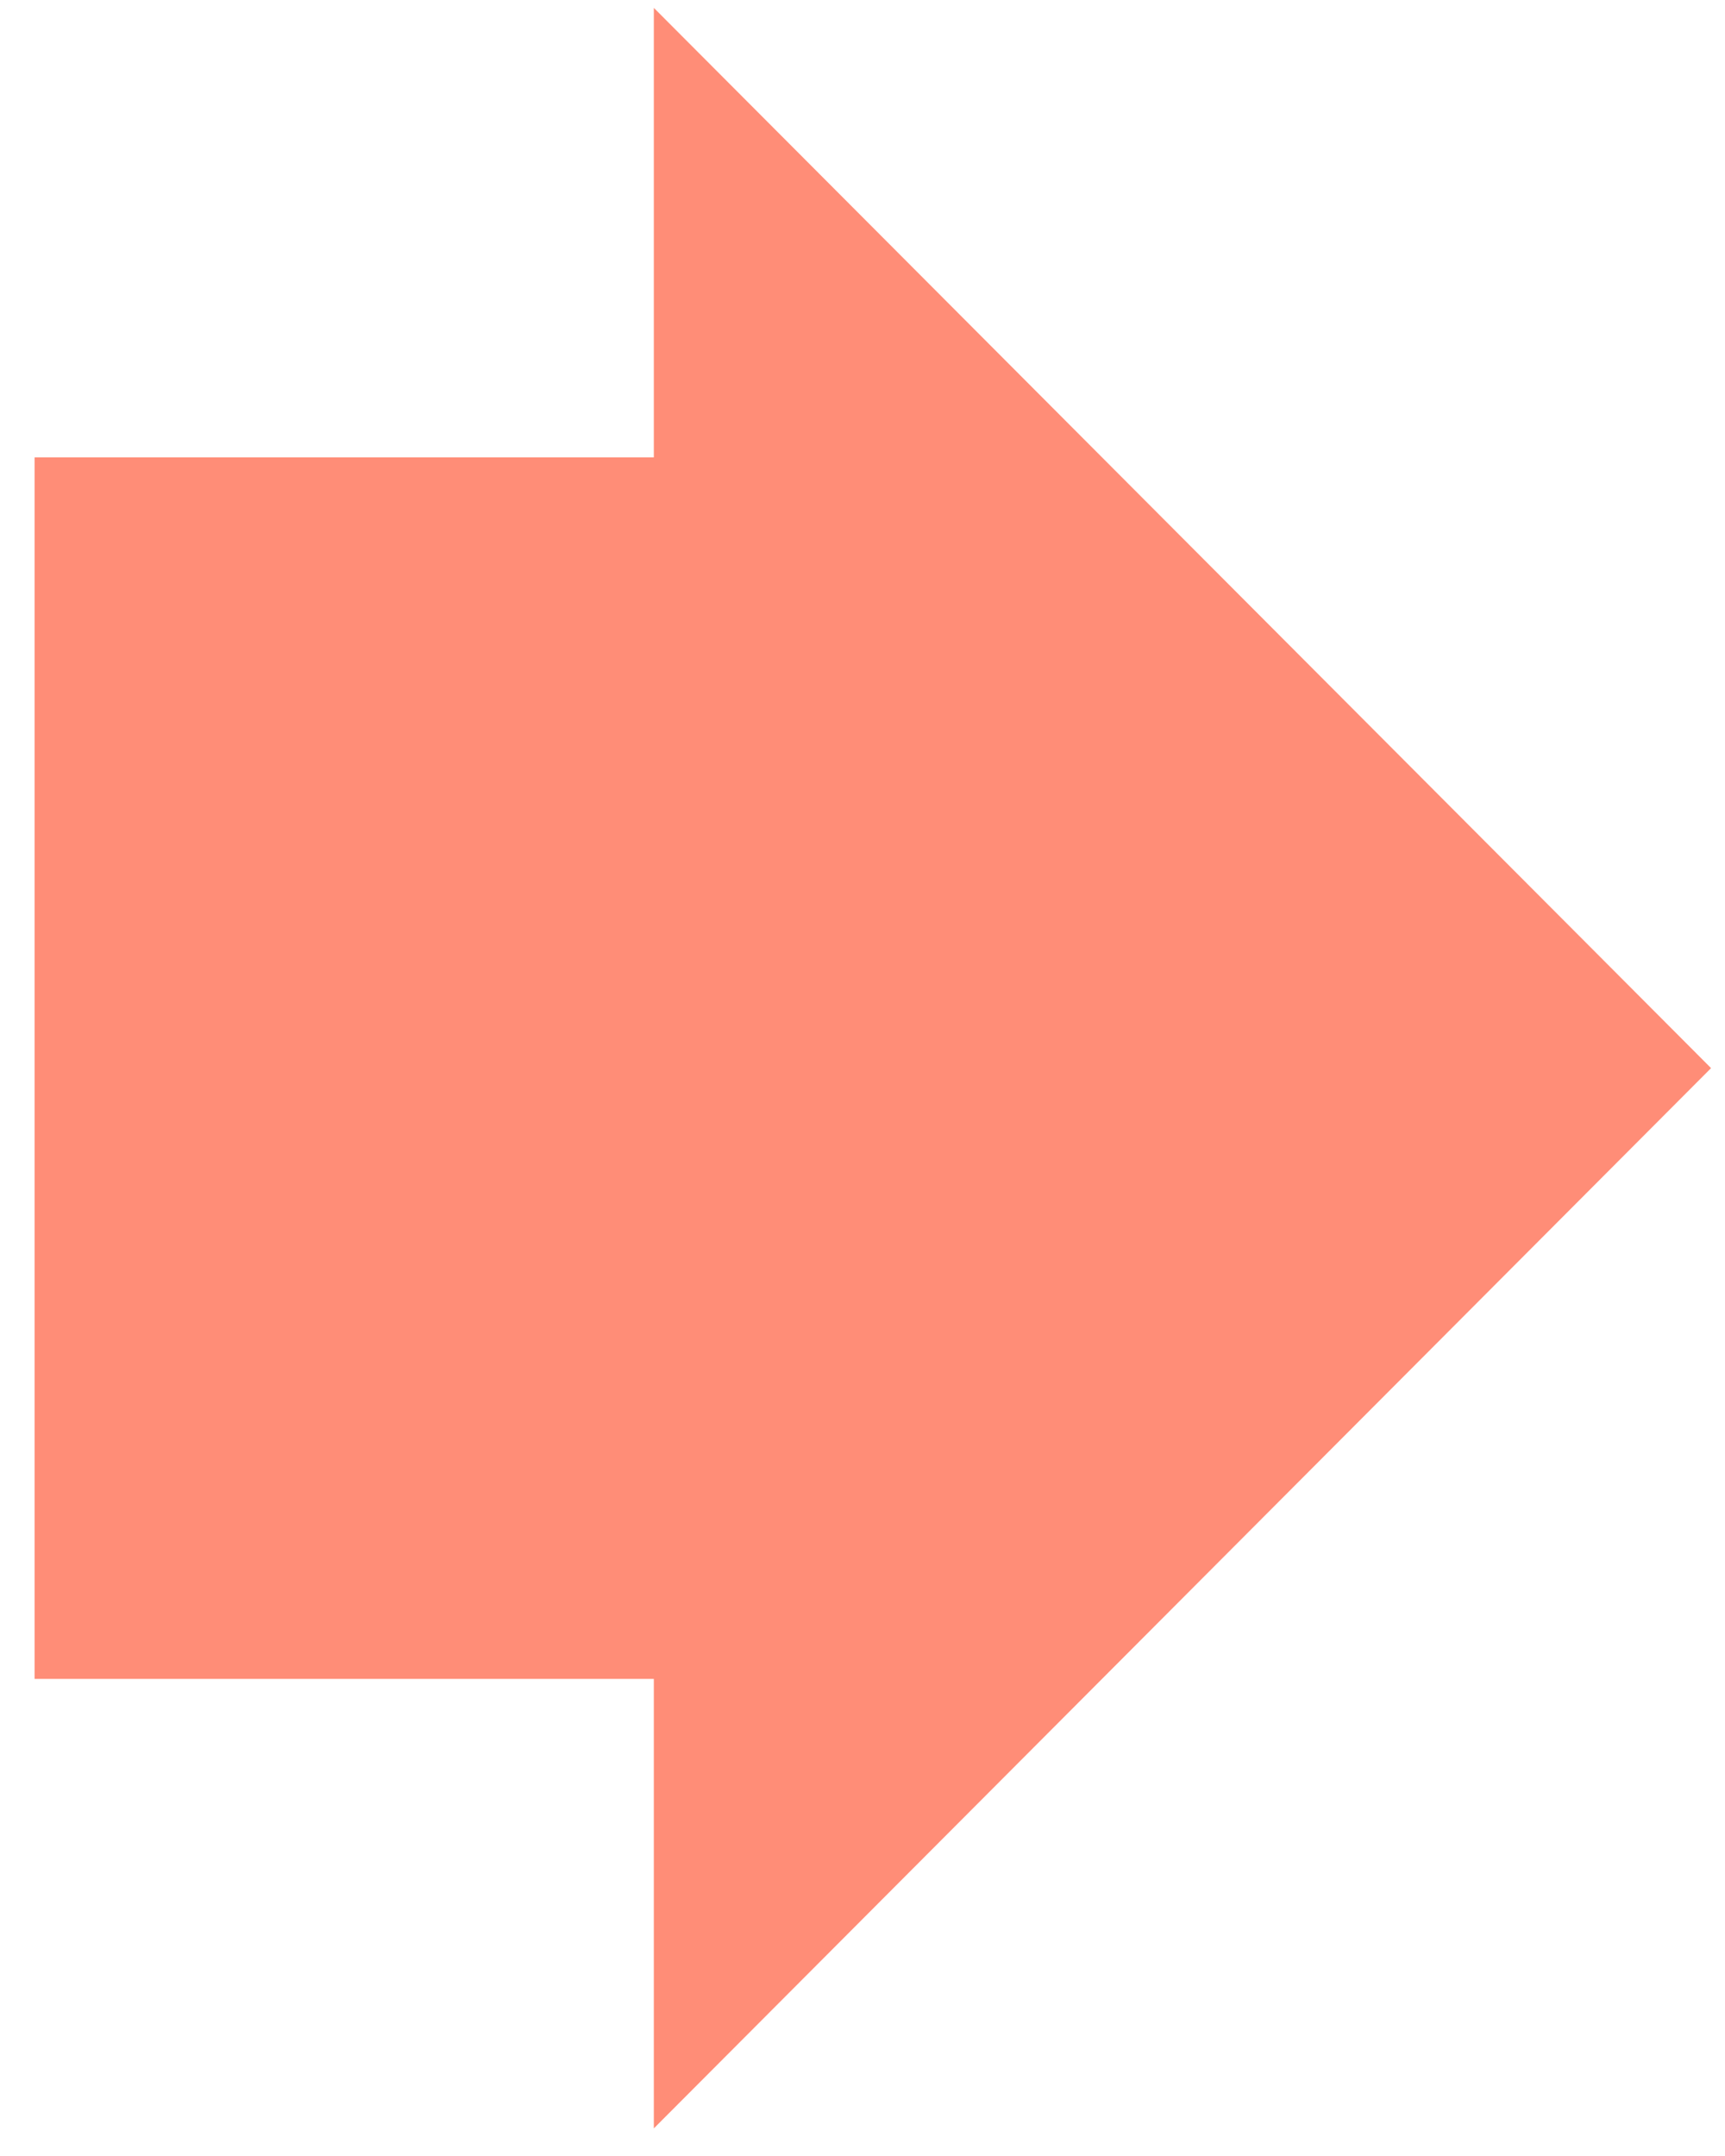
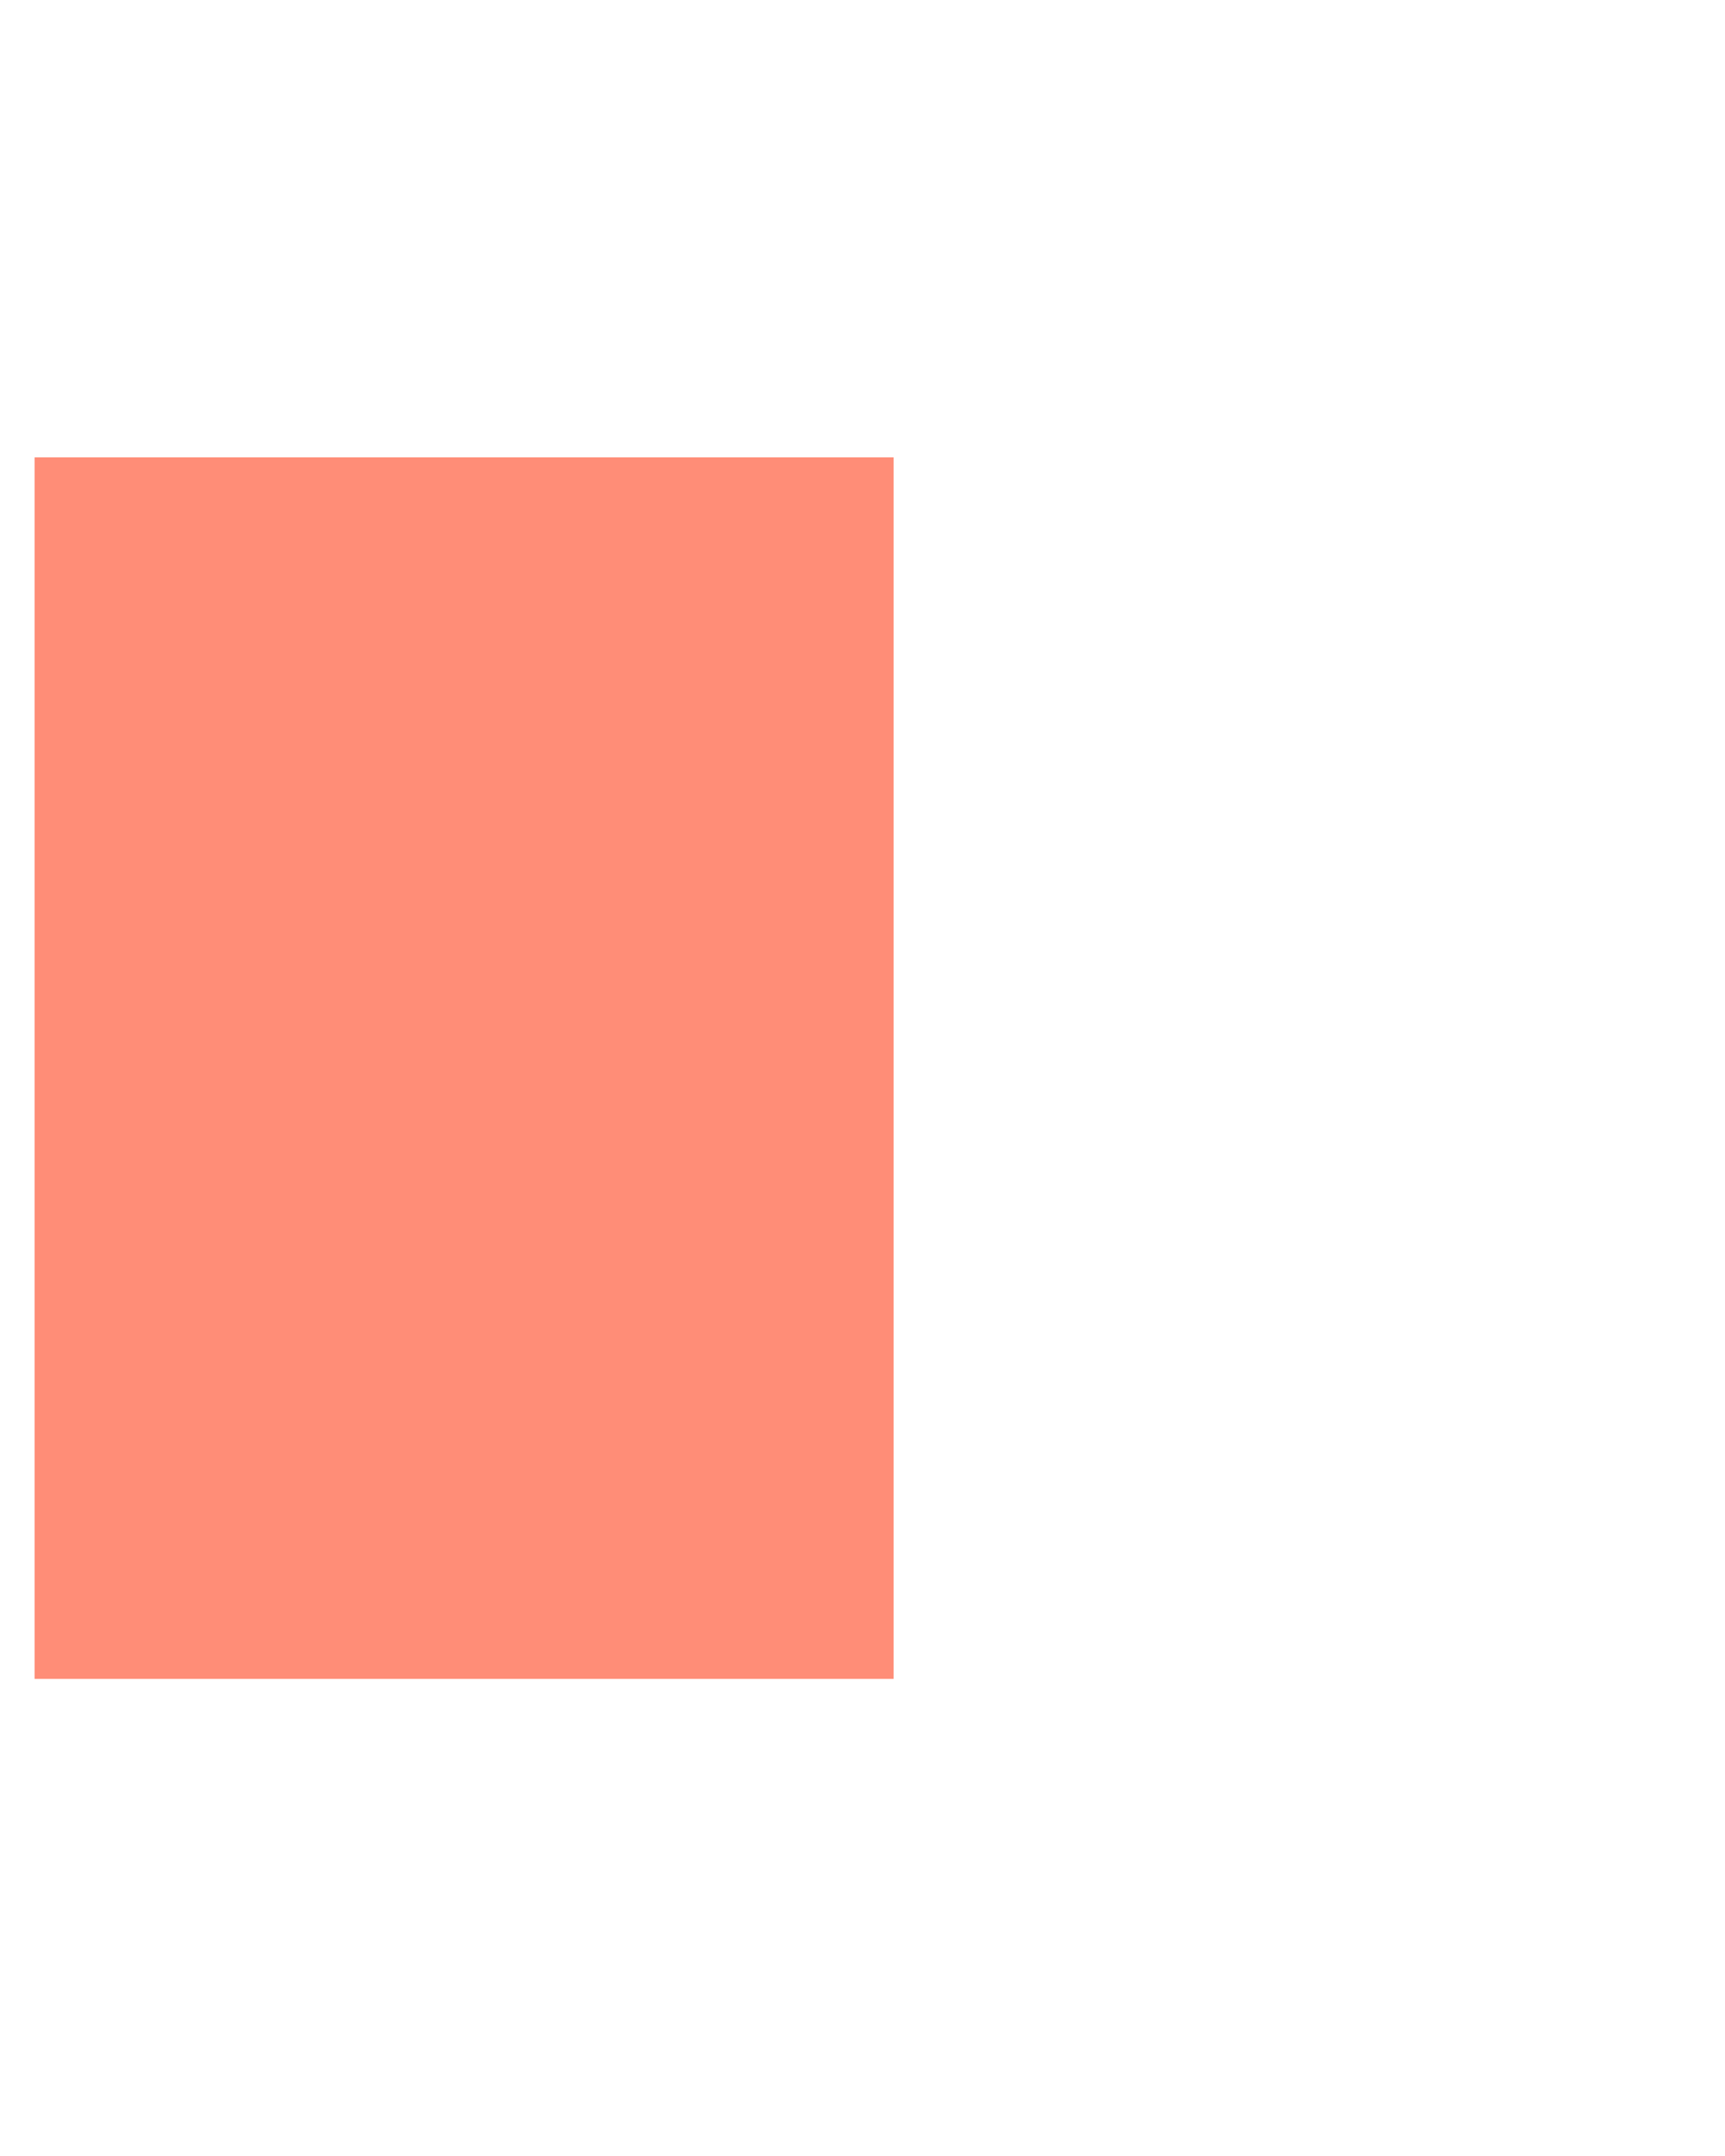
<svg xmlns="http://www.w3.org/2000/svg" width="36" height="45" viewBox="0 0 36 45" fill="none">
  <path d="M0.722 9.546L0.722 35.042H18.65V9.546H0.722Z" fill="#FF8D77" />
-   <path d="M35.709 22.294L13.645 0.164V44.424L35.709 22.294Z" fill="#FF8D77" />
</svg>